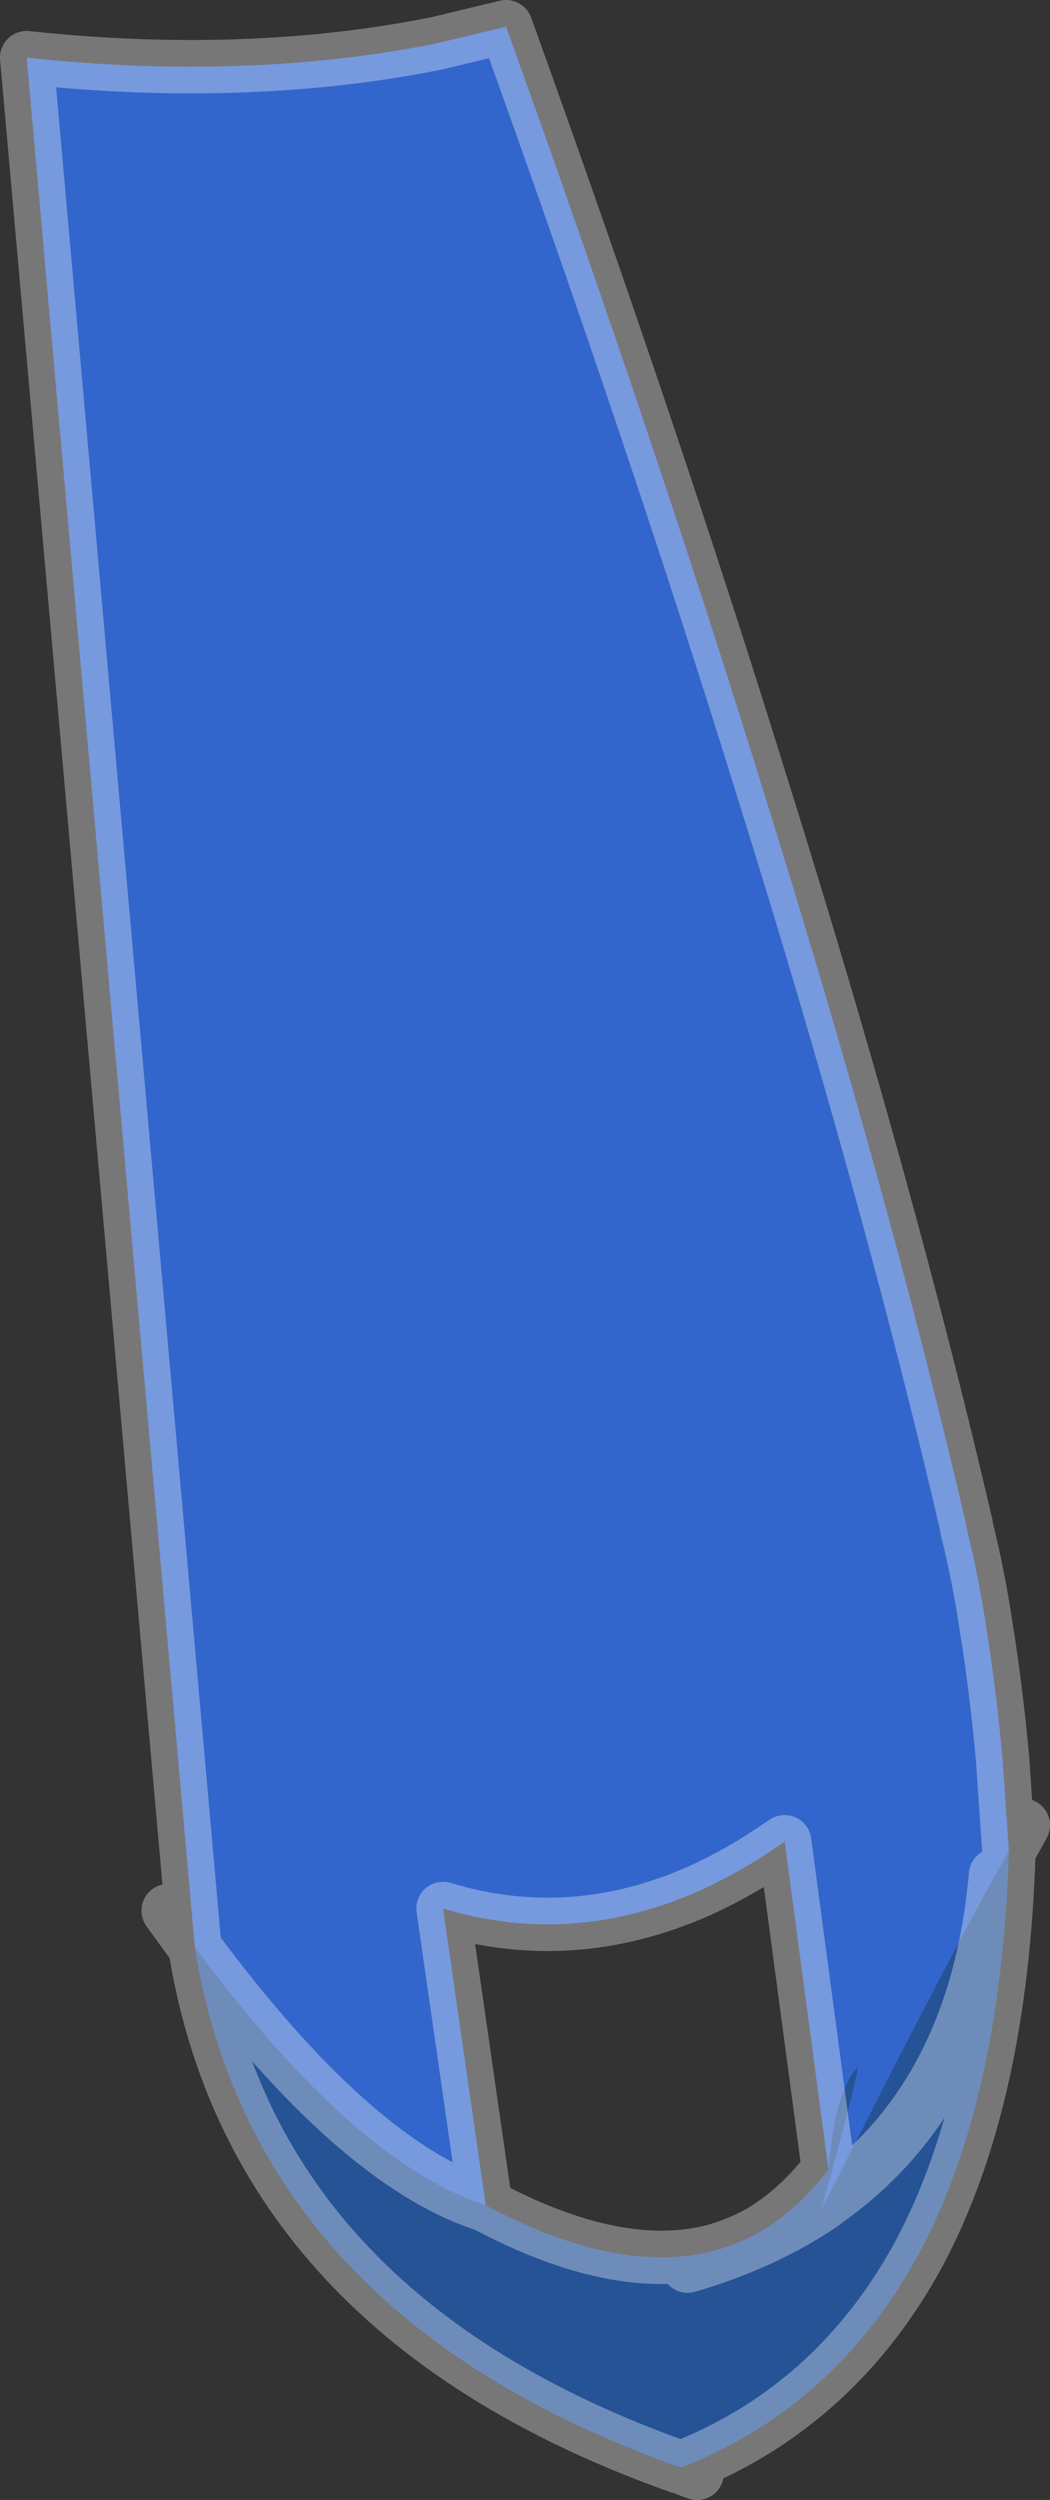
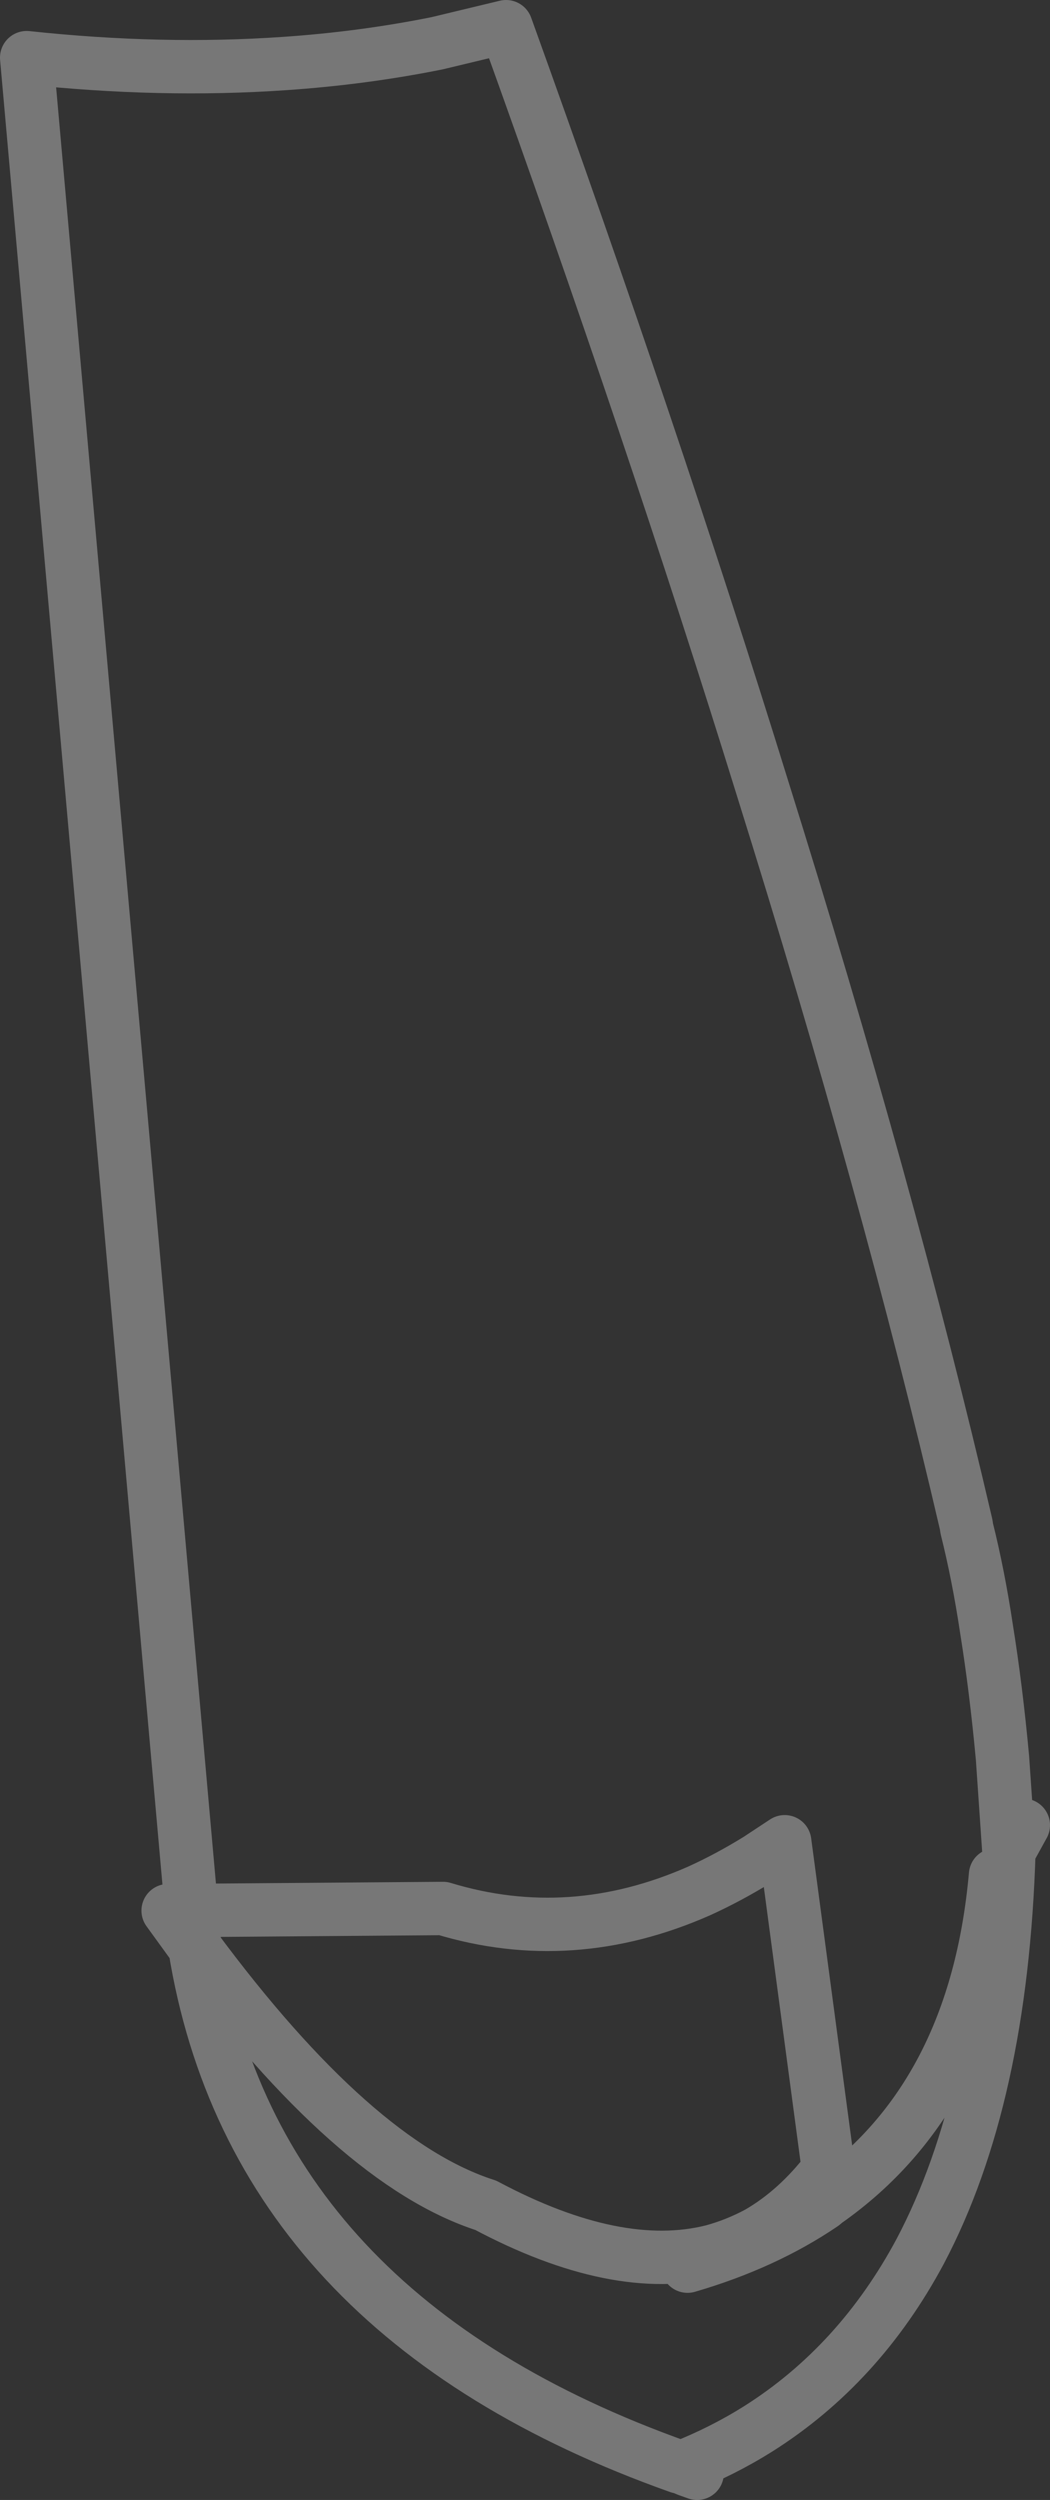
<svg xmlns="http://www.w3.org/2000/svg" height="234.15px" width="98.35px">
  <rect width="100%" height="100%" fill="#333333" stroke="none" />
  <g transform="matrix(1.0, 0.0, 0.0, 1.0, 129.85, -419.45)">
-     <path d="M-111.6 601.85 L-127.35 424.85 Q-114.75 426.2 -103.2 425.4 -95.85 424.9 -88.9 423.5 L-82.45 421.95 Q-68.7 460.1 -58.45 493.2 -46.6 531.05 -39.35 562.25 L-39.3 562.6 Q-38.2 567.0 -37.45 572.0 -36.55 577.6 -35.95 584.1 L-35.35 592.85 -36.6 595.05 Q-42.7 606.15 -52.5 625.65 L-53.05 626.7 -52.8 625.9 Q-49.15 612.65 -49.6 613.2 -51.6 615.35 -52.25 622.65 L-56.35 591.95 -58.85 593.6 Q-61.6 595.3 -64.35 596.55 -76.35 601.85 -88.35 598.2 L-84.35 626.0 Q-96.65 622.05 -111.6 601.85 M-52.5 625.65 L-52.8 625.9 -52.5 625.65" fill="#3366cc" fill-rule="evenodd" stroke="none" />
-     <path d="M-52.25 622.65 Q-51.6 615.35 -49.6 613.2 -49.15 612.65 -52.8 625.9 L-53.05 626.7 -52.5 625.65 Q-42.7 606.15 -36.6 595.05 L-35.35 592.85 Q-36.05 615.9 -43.65 630.3 -49.35 640.95 -58.85 646.95 -62.2 649.05 -66.0 650.55 L-66.25 650.5 Q-106.05 636.35 -111.6 601.85 -96.65 622.05 -84.35 626.0 -72.05 632.55 -63.1 630.3 -60.9 629.7 -58.85 628.6 -55.2 626.5 -52.25 622.65 M-65.45 631.7 Q-58.25 629.6 -52.8 625.9 -58.25 629.6 -65.45 631.7 M-36.6 595.05 Q-38.45 615.8 -52.5 625.65 -38.45 615.8 -36.6 595.05" fill="#255396" fill-rule="evenodd" stroke="none" />
-     <path d="M-111.6 601.85 L-127.35 424.85 Q-114.75 426.2 -103.2 425.4 -95.85 424.9 -88.9 423.5 L-82.45 421.95 Q-68.7 460.1 -58.45 493.2 -46.6 531.05 -39.35 562.25 L-39.3 562.6 Q-38.2 567.0 -37.45 572.0 -36.55 577.6 -35.95 584.1 L-35.35 592.85 -34.0 590.4 M-111.6 601.85 L-114.1 598.4 M-84.35 626.0 L-88.35 598.2 Q-76.35 601.85 -64.35 596.55 -61.6 595.3 -58.85 593.6 L-56.35 591.95 -52.25 622.65 Q-55.2 626.5 -58.85 628.6 -60.9 629.7 -63.1 630.3 -72.05 632.55 -84.35 626.0 -96.65 622.05 -111.6 601.85 -106.05 636.35 -66.25 650.5 L-66.0 650.55 -65.4 650.8 -64.55 651.1 M-52.8 625.9 L-52.5 625.65 Q-38.45 615.8 -36.6 595.05 M-35.35 592.85 Q-36.05 615.9 -43.65 630.3 -49.35 640.95 -58.85 646.95 -62.2 649.05 -66.0 650.55 M-52.8 625.9 Q-58.25 629.6 -65.45 631.7" fill="none" stroke="#ffffff" stroke-linecap="round" stroke-linejoin="round" stroke-opacity="0.333" stroke-width="5.0" />
+     <path d="M-111.6 601.85 L-127.35 424.85 Q-114.75 426.2 -103.2 425.4 -95.85 424.9 -88.9 423.5 L-82.45 421.95 Q-68.7 460.1 -58.45 493.2 -46.6 531.05 -39.35 562.25 L-39.3 562.6 Q-38.2 567.0 -37.45 572.0 -36.55 577.6 -35.95 584.1 L-35.35 592.85 -34.0 590.4 M-111.6 601.85 L-114.1 598.4 L-88.35 598.2 Q-76.35 601.85 -64.35 596.55 -61.6 595.3 -58.85 593.6 L-56.35 591.95 -52.25 622.65 Q-55.2 626.5 -58.85 628.6 -60.9 629.7 -63.1 630.3 -72.05 632.55 -84.35 626.0 -96.65 622.05 -111.6 601.85 -106.05 636.35 -66.25 650.5 L-66.0 650.55 -65.4 650.8 -64.55 651.1 M-52.8 625.9 L-52.5 625.65 Q-38.45 615.8 -36.6 595.05 M-35.35 592.85 Q-36.05 615.9 -43.65 630.3 -49.35 640.95 -58.85 646.95 -62.2 649.05 -66.0 650.55 M-52.8 625.9 Q-58.25 629.6 -65.45 631.7" fill="none" stroke="#ffffff" stroke-linecap="round" stroke-linejoin="round" stroke-opacity="0.333" stroke-width="5.0" />
  </g>
</svg>